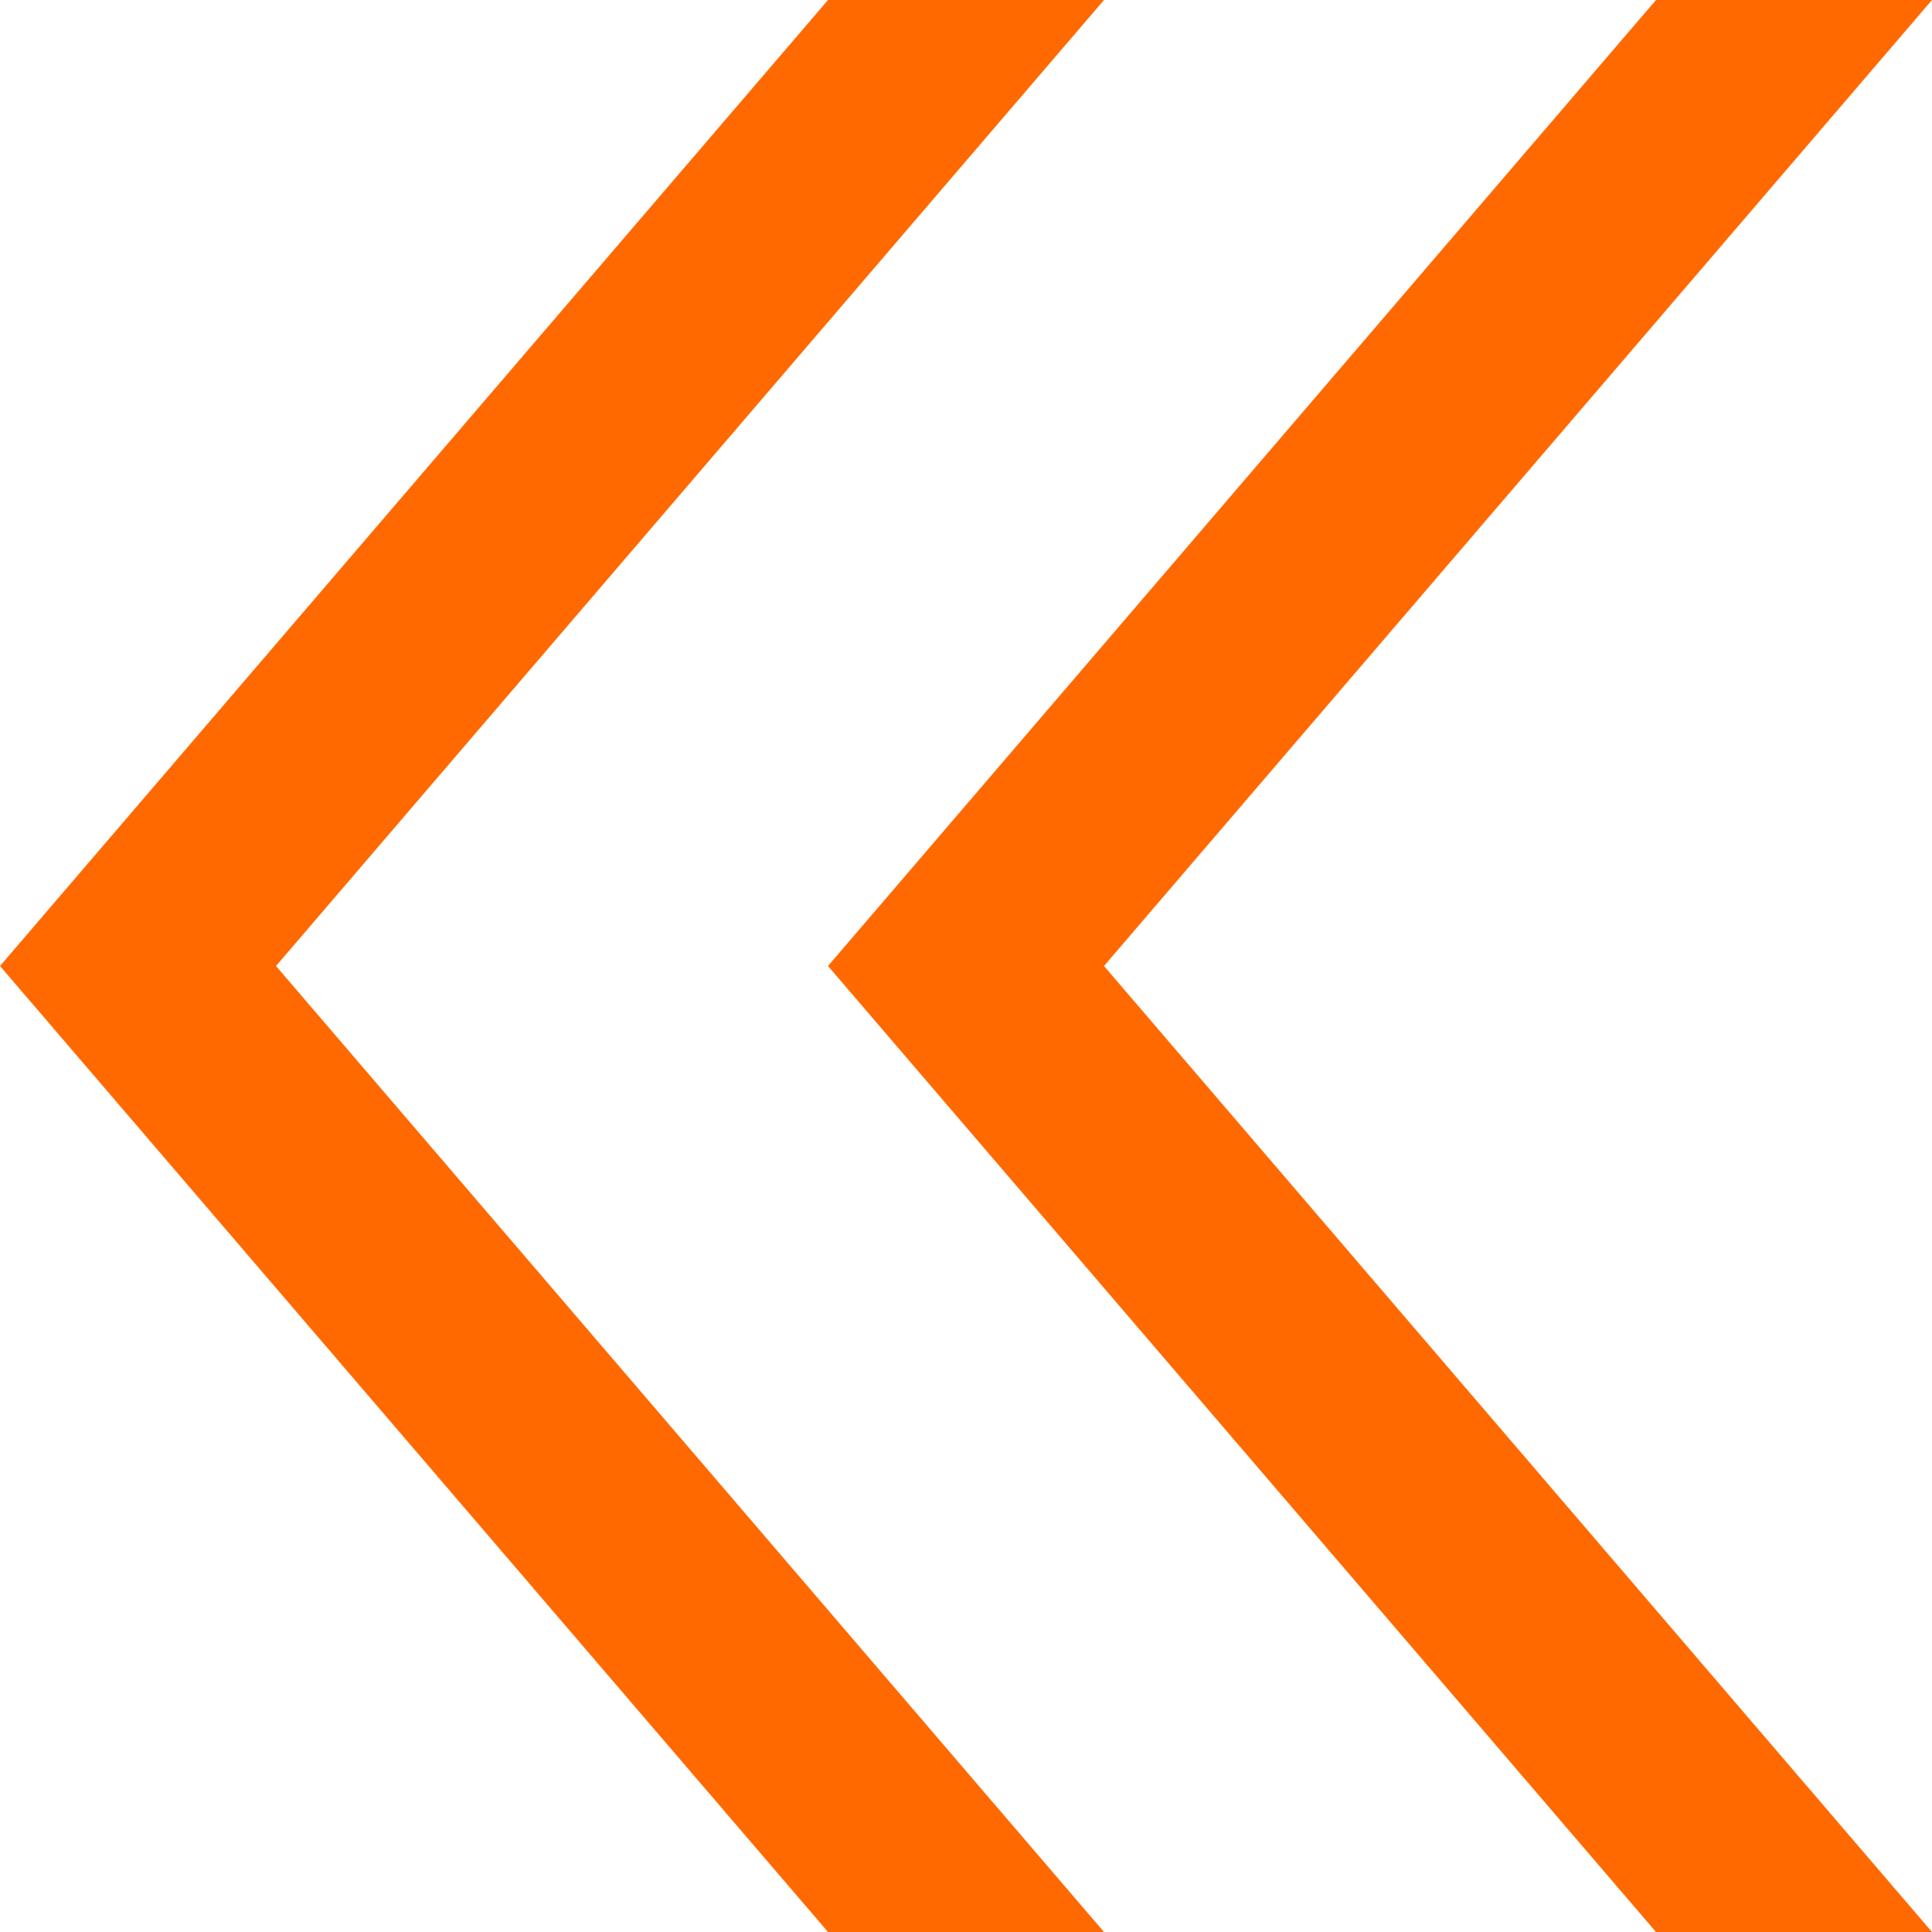
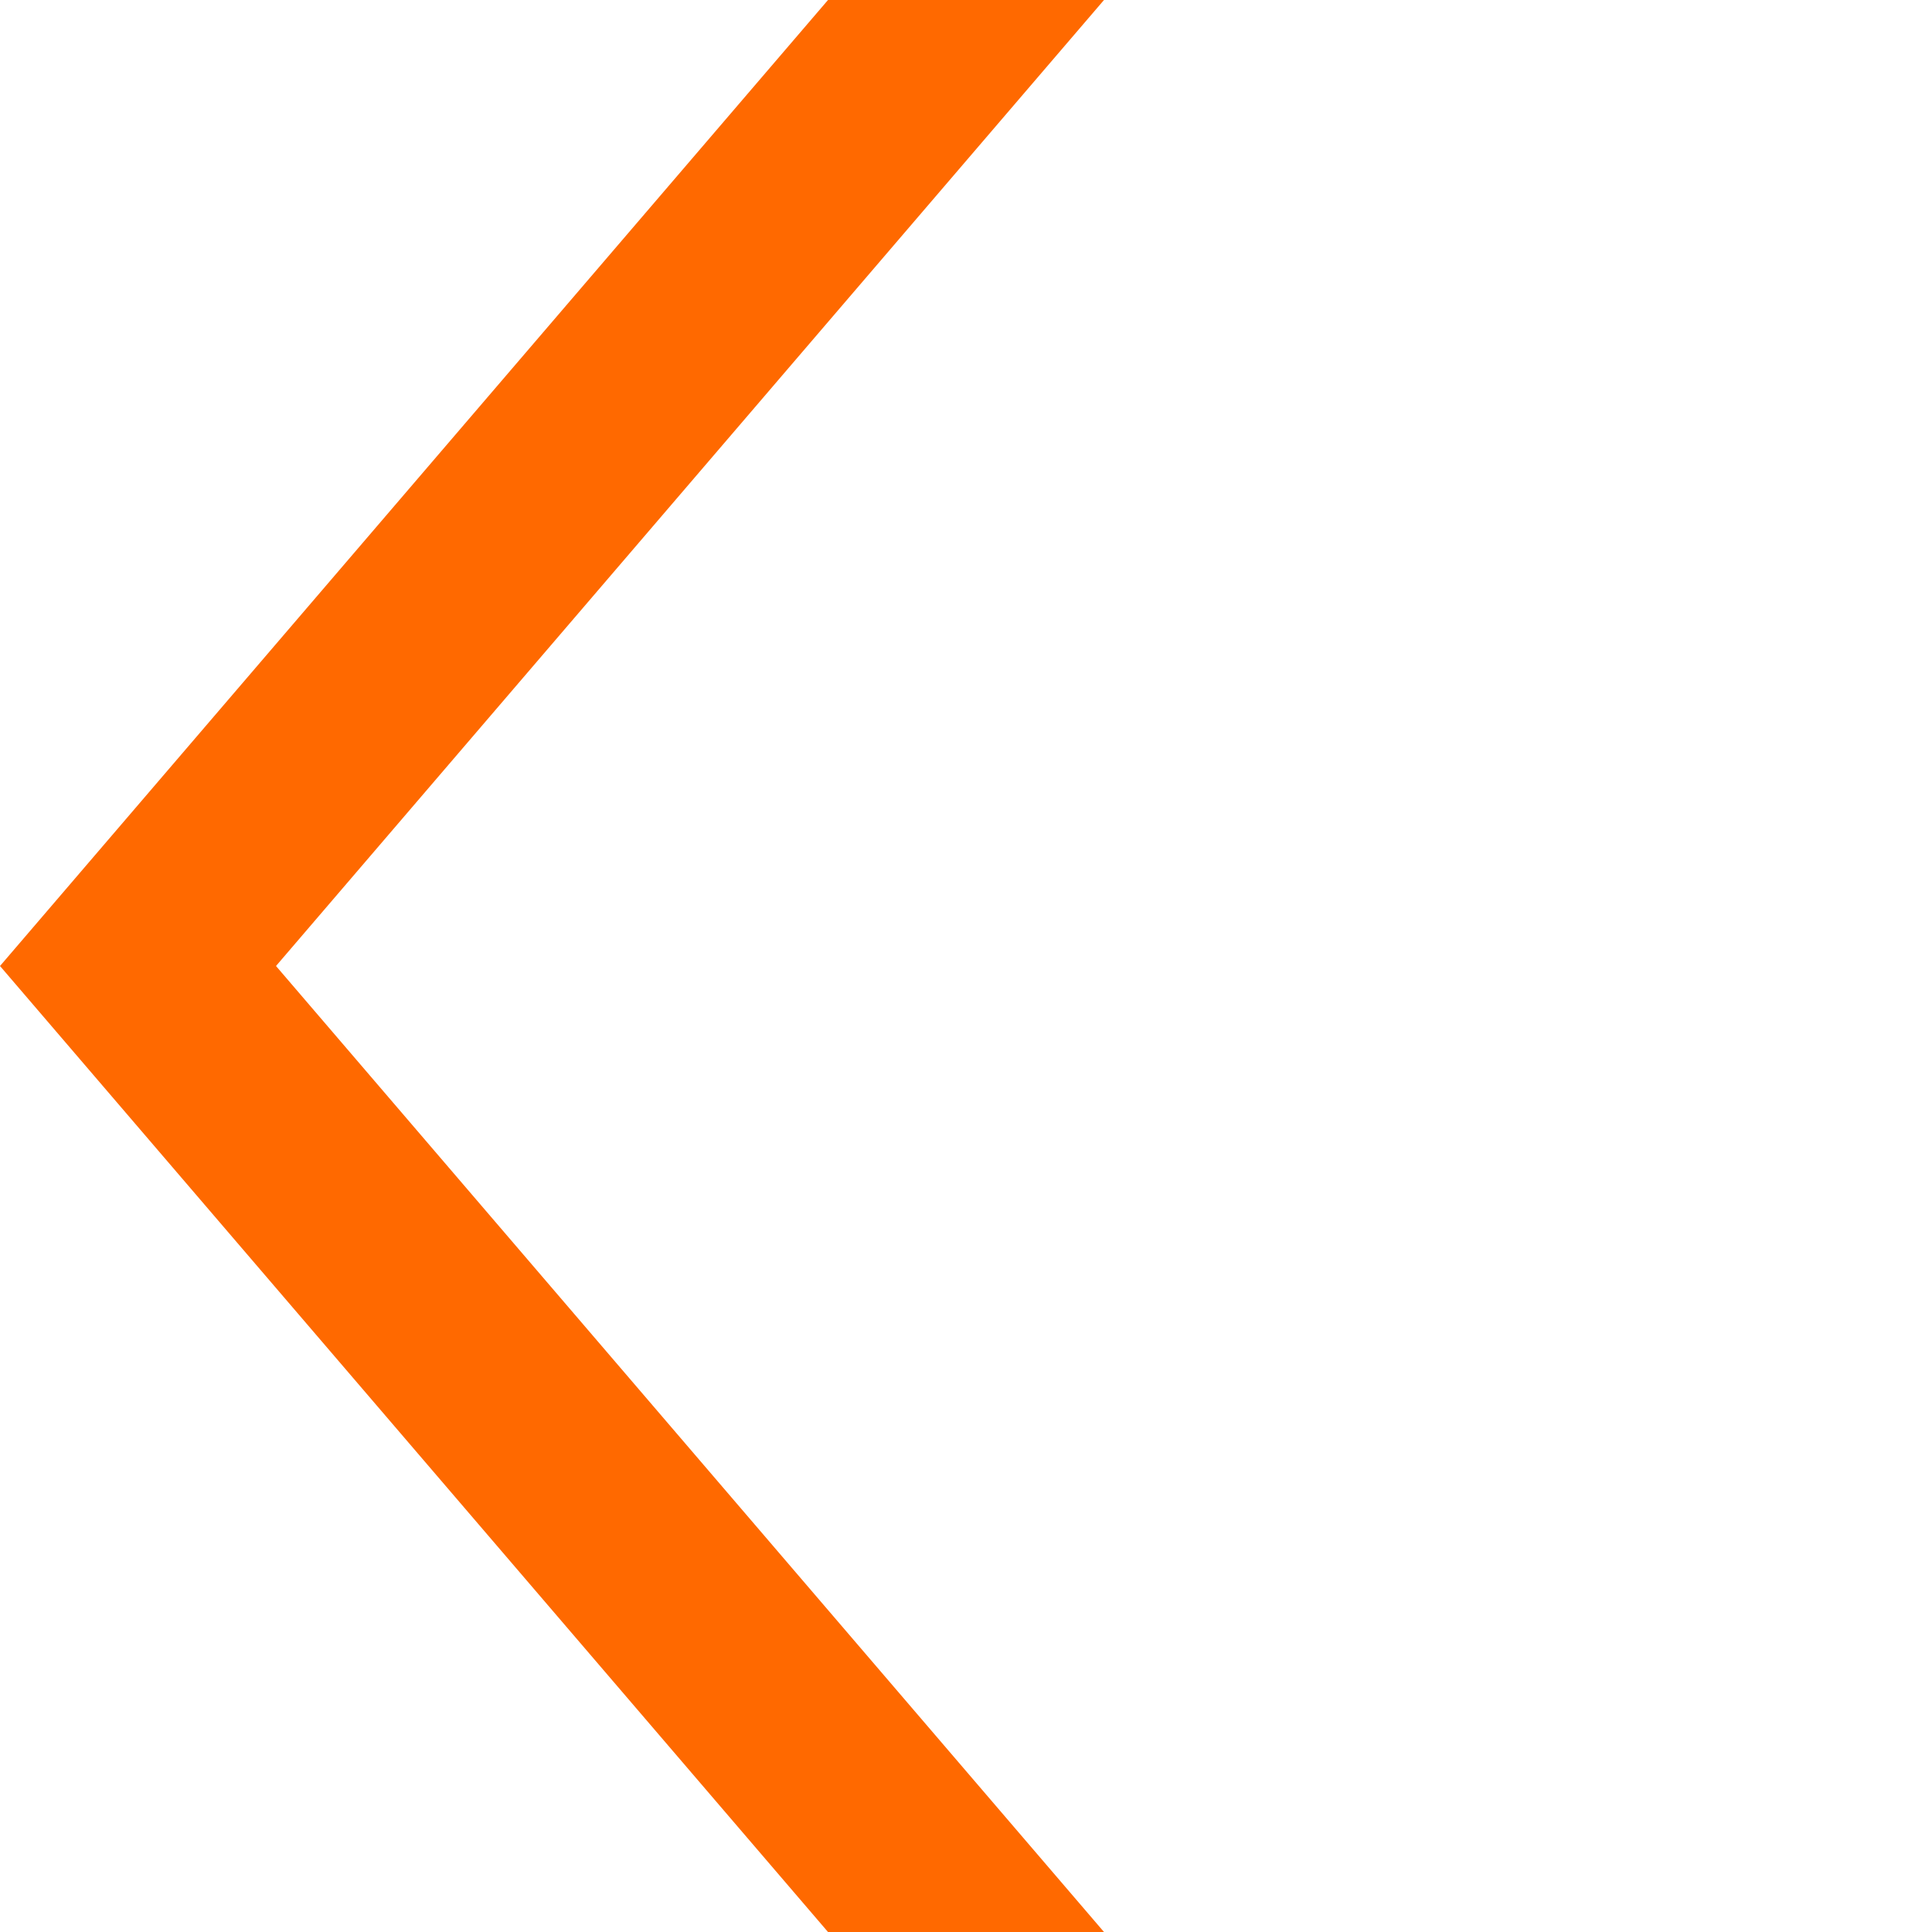
<svg xmlns="http://www.w3.org/2000/svg" width="35" height="35" viewBox="0 0 35 35">
  <g fill="#ff6900">
    <path d="M15 0 L0 17.5 L15 35 L20 35 L5 17.5 L20 0 Z" />
-     <path d="M30 0 L15 17.5 L30 35 L35 35 L20 17.5 L35 0 Z" />
  </g>
</svg>